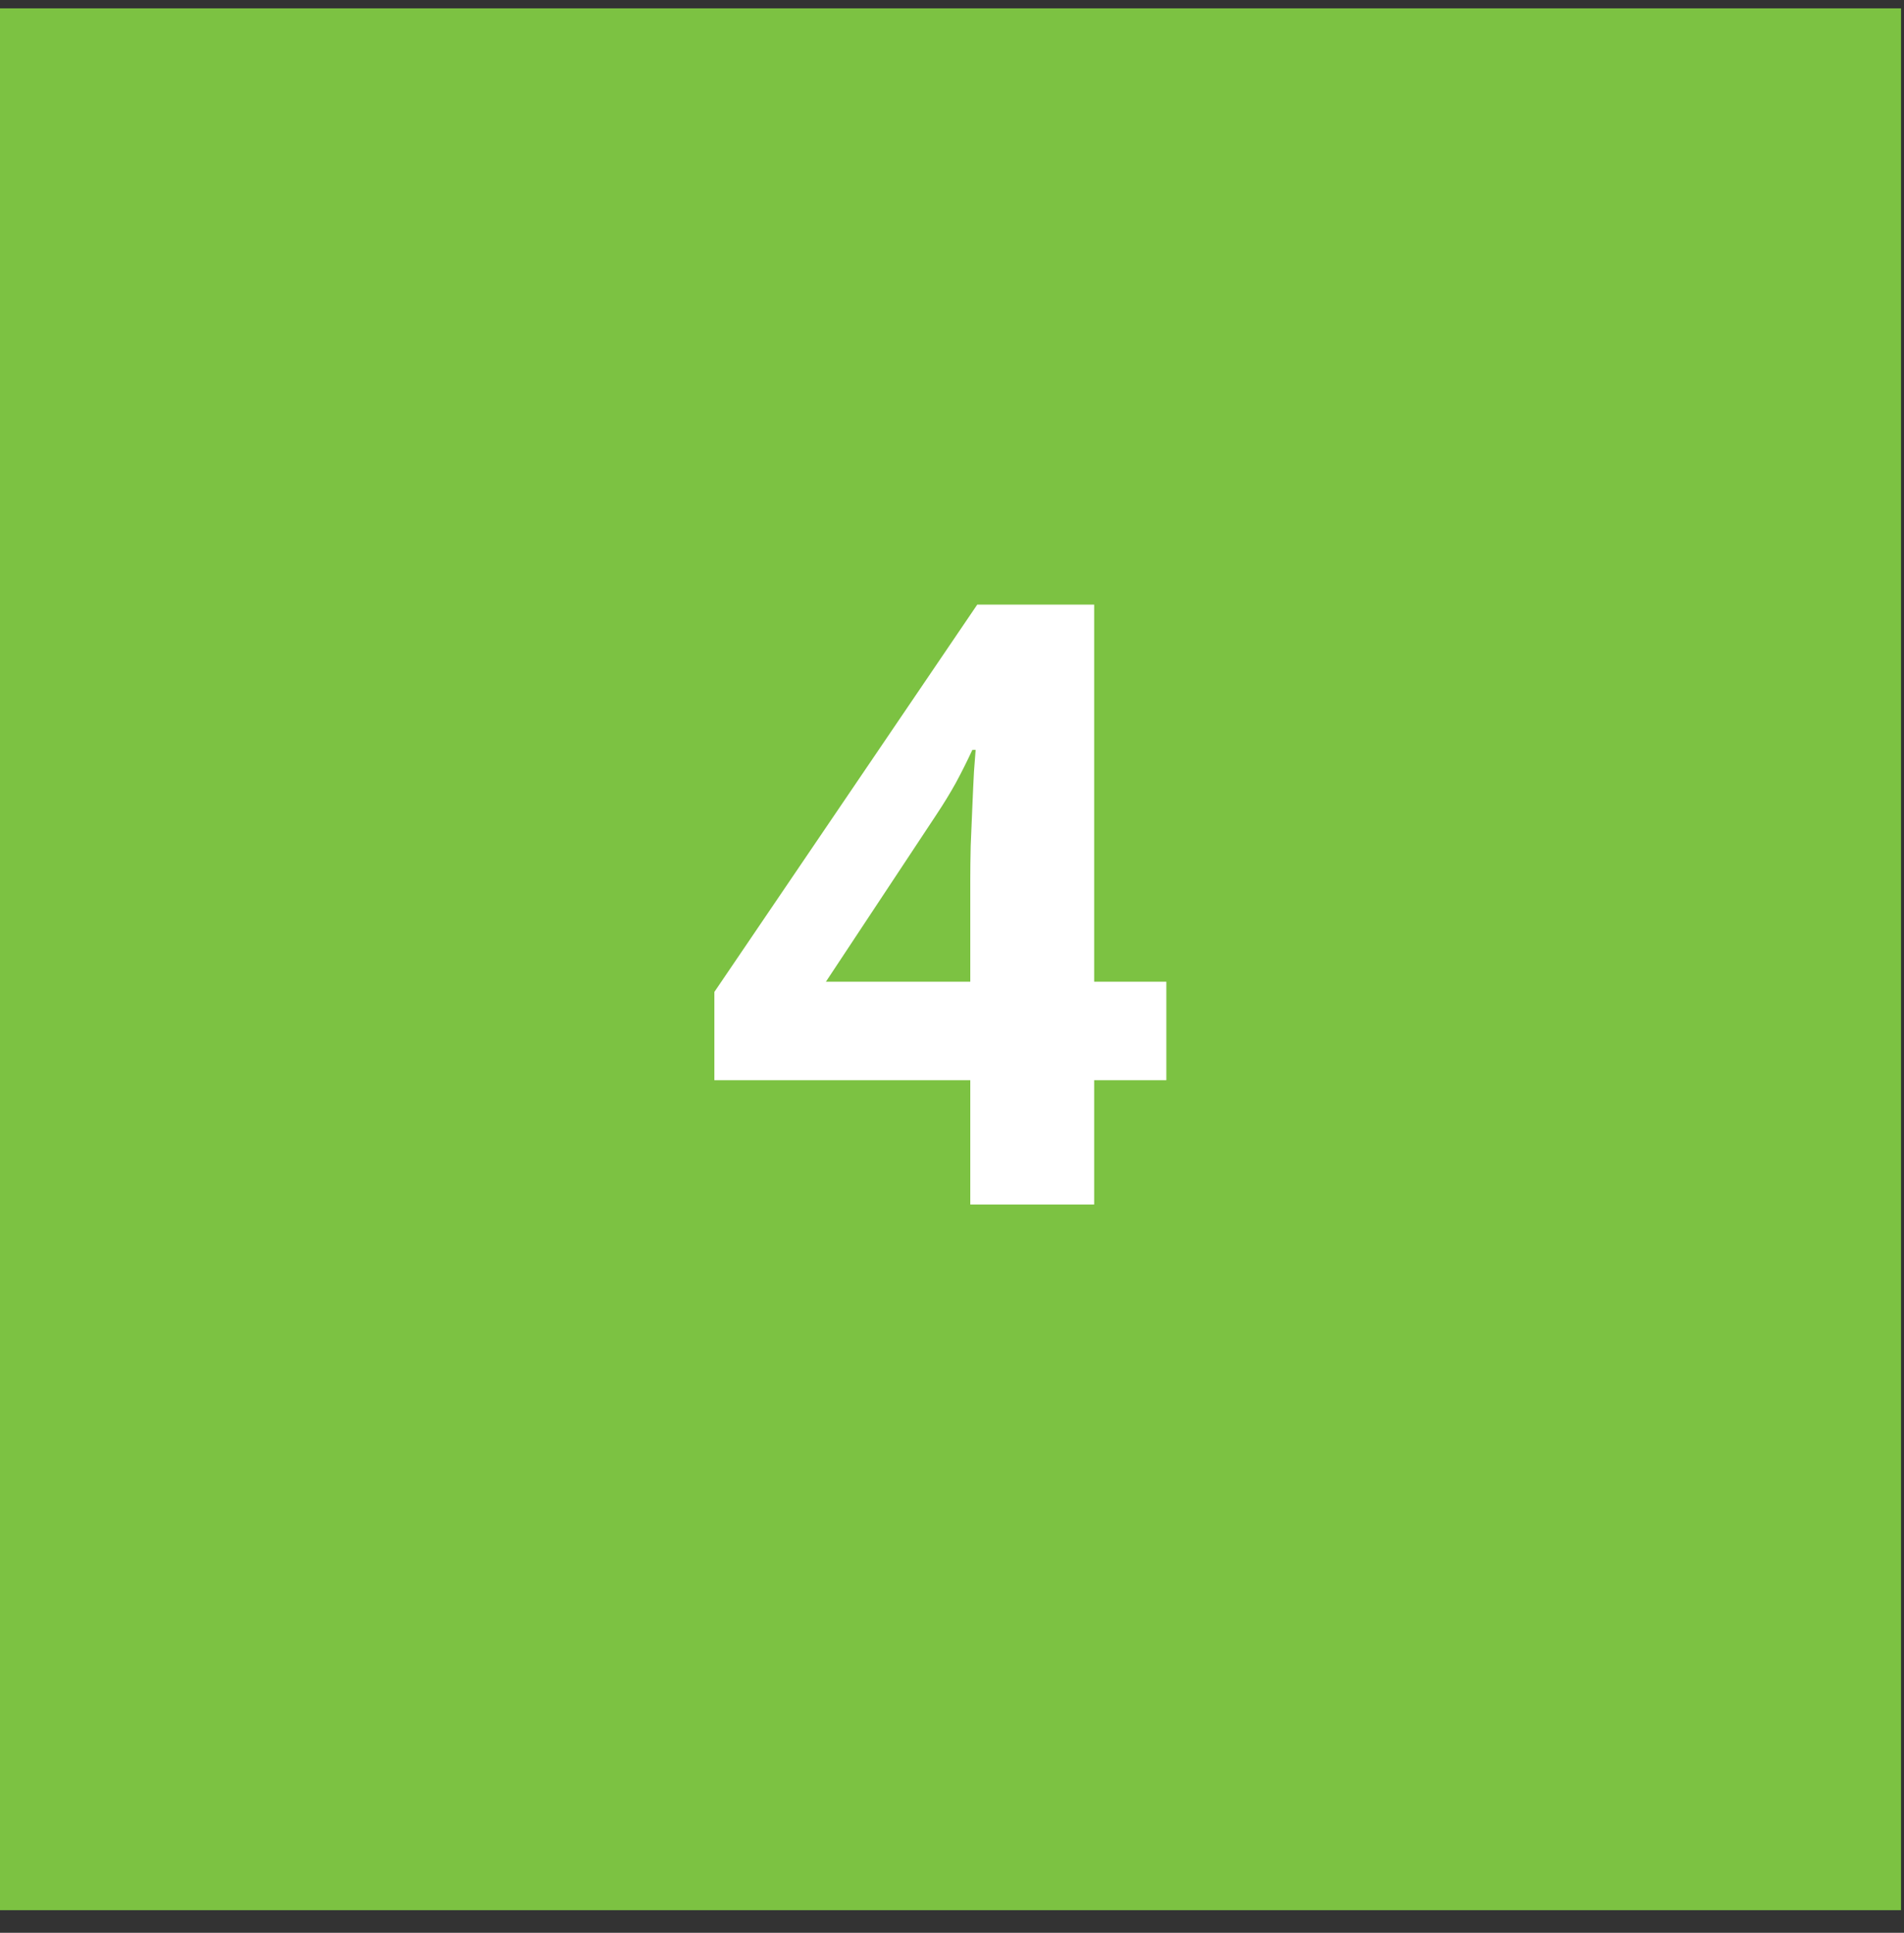
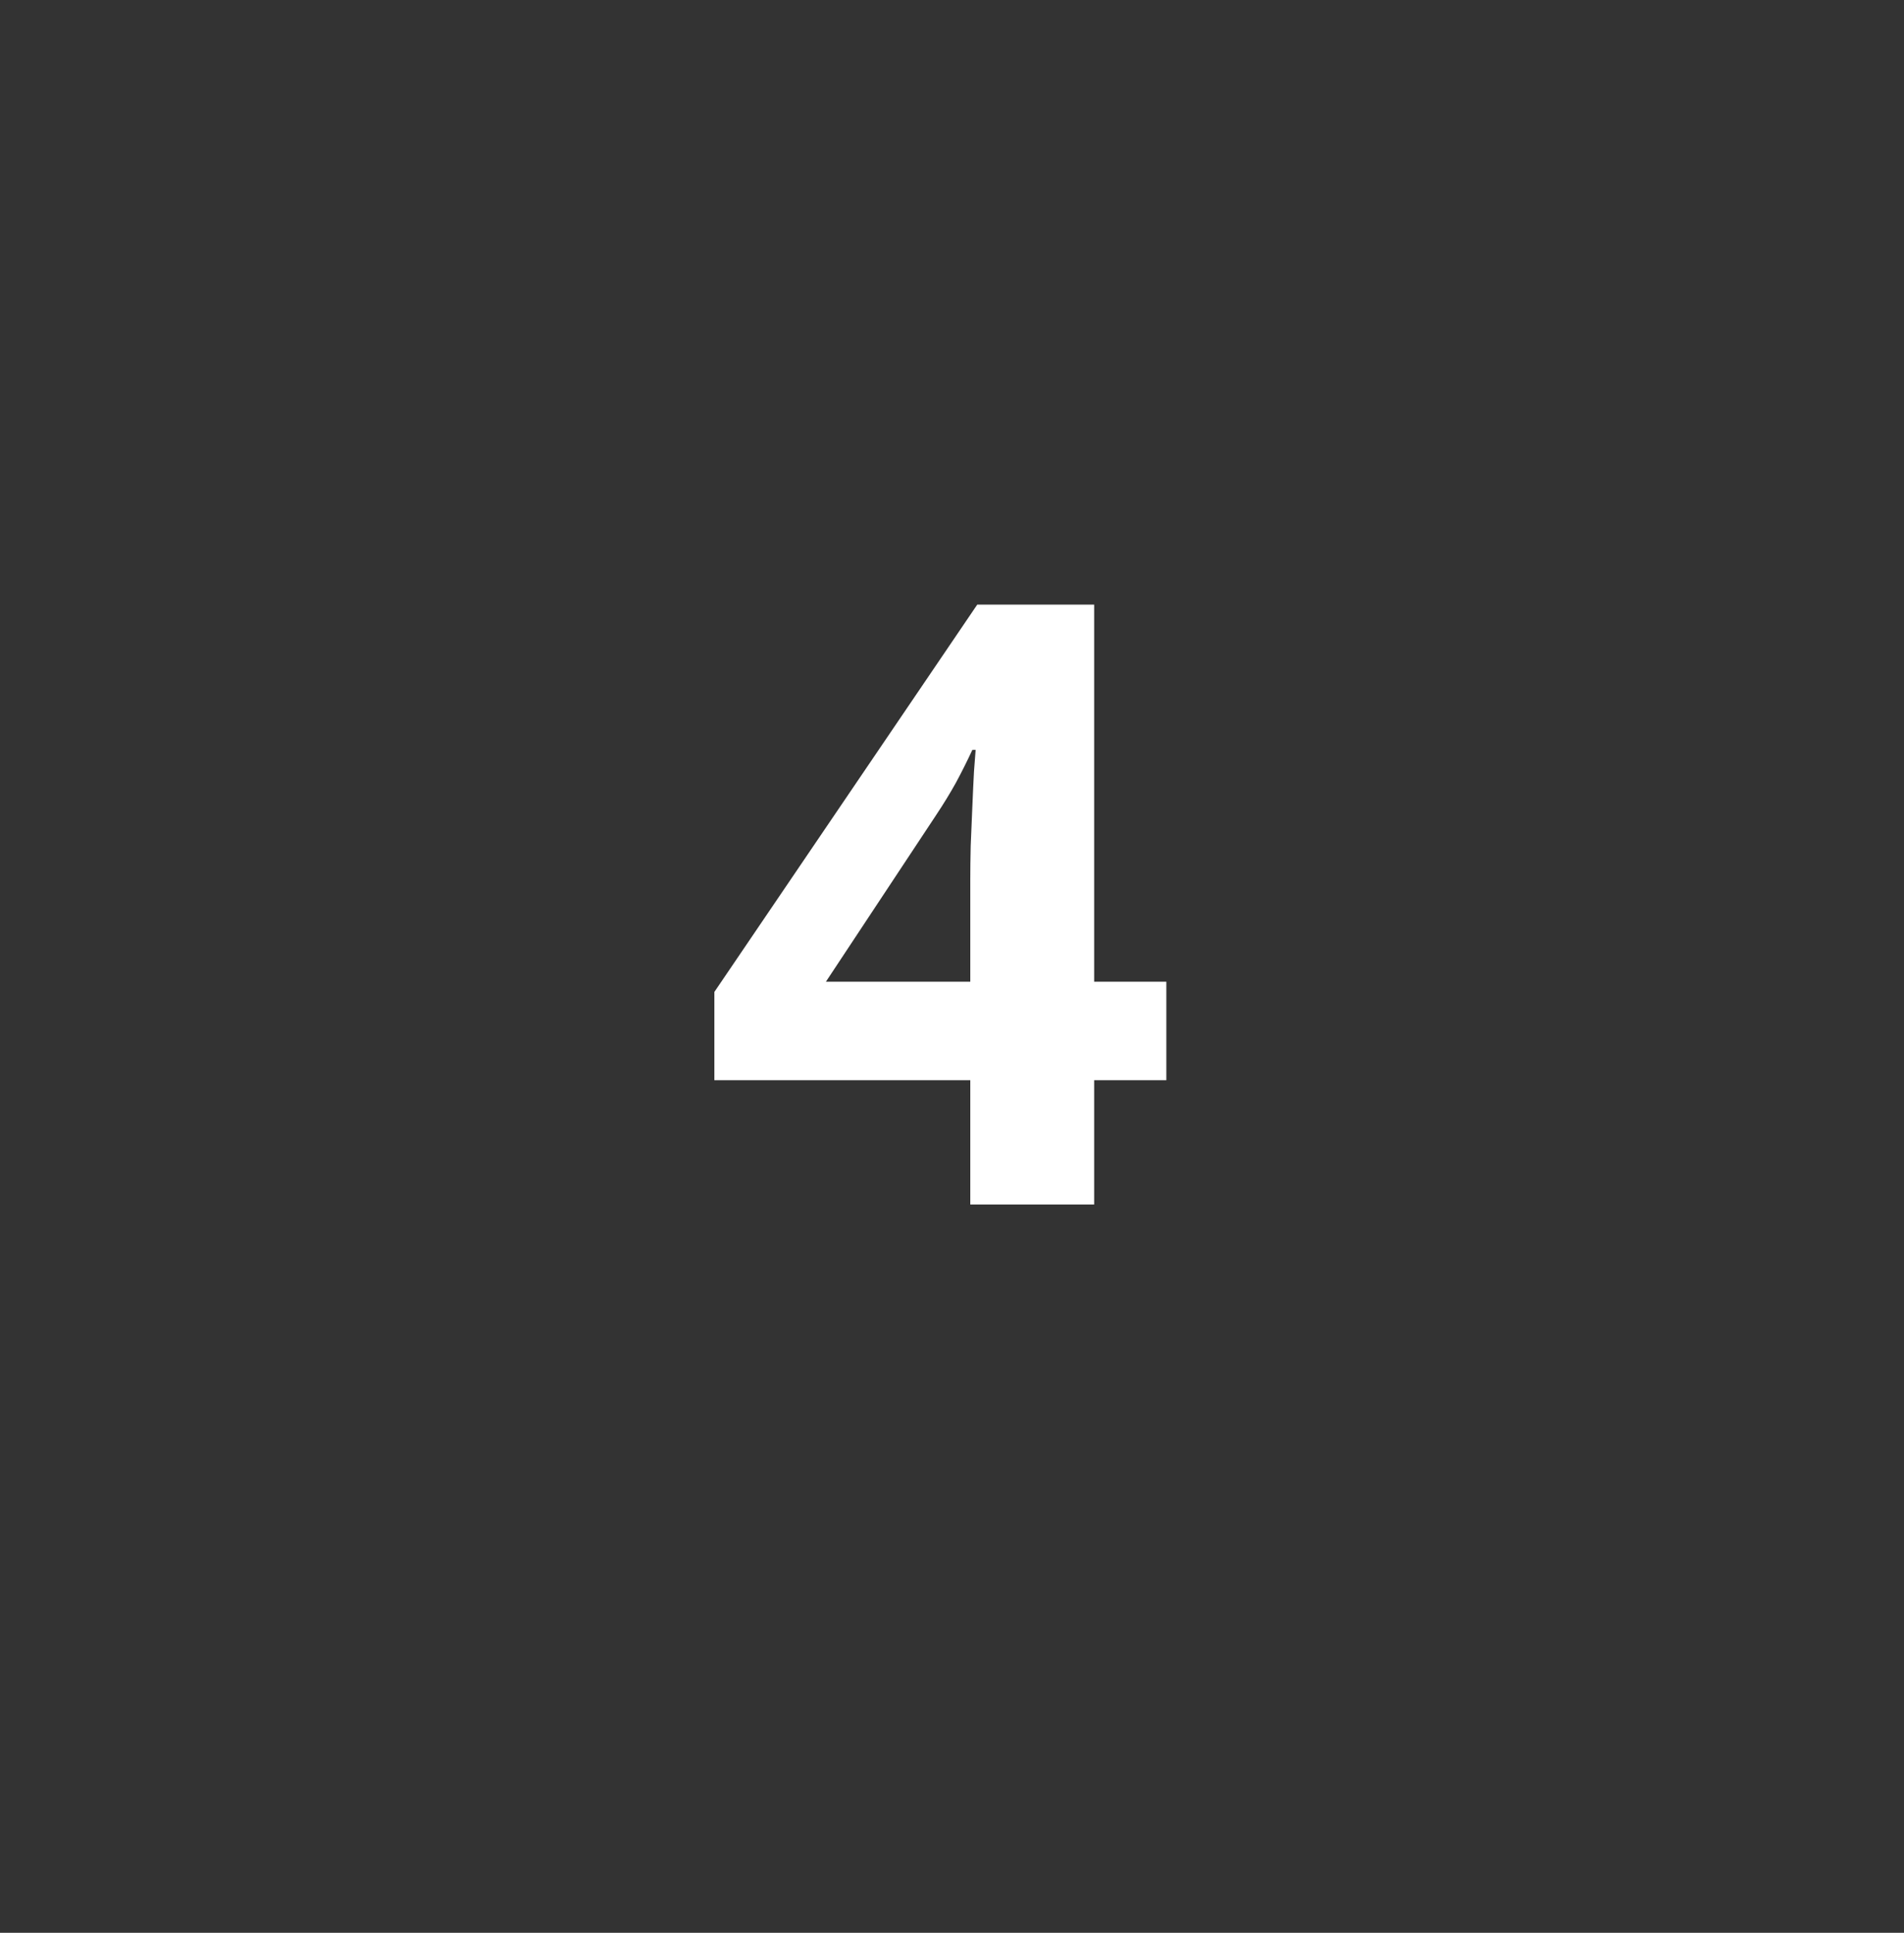
<svg xmlns="http://www.w3.org/2000/svg" width="68" height="69" viewBox="0 0 68 69" fill="none">
  <rect x="0" y="0" width="68" height="69" fill="#333333" stroke="none" />
-   <rect y="0.298" width="67.894" height="67.894" fill="#7CC242" />
-   <path d="M41.655 38.562H39.077V43H34.653V38.562H25.513V35.412L34.902 21.584H39.077V35.046H41.655V38.562ZM34.653 35.046V31.413C34.653 31.071 34.658 30.666 34.668 30.197C34.688 29.729 34.707 29.26 34.727 28.791C34.746 28.322 34.766 27.907 34.785 27.546C34.815 27.175 34.834 26.916 34.844 26.77H34.727C34.541 27.17 34.346 27.561 34.141 27.941C33.935 28.312 33.696 28.703 33.423 29.113L29.497 35.046H34.653Z" fill="white" />
+   <path d="M41.655 38.562H39.077V43H34.653V38.562H25.513V35.412L34.902 21.584H39.077V35.046H41.655V38.562ZM34.653 35.046V31.413C34.653 31.071 34.658 30.666 34.668 30.197C34.688 29.729 34.707 29.26 34.727 28.791C34.746 28.322 34.766 27.907 34.785 27.546C34.815 27.175 34.834 26.916 34.844 26.77H34.727C34.541 27.17 34.346 27.561 34.141 27.941C33.935 28.312 33.696 28.703 33.423 29.113L29.497 35.046Z" fill="white" />
</svg>